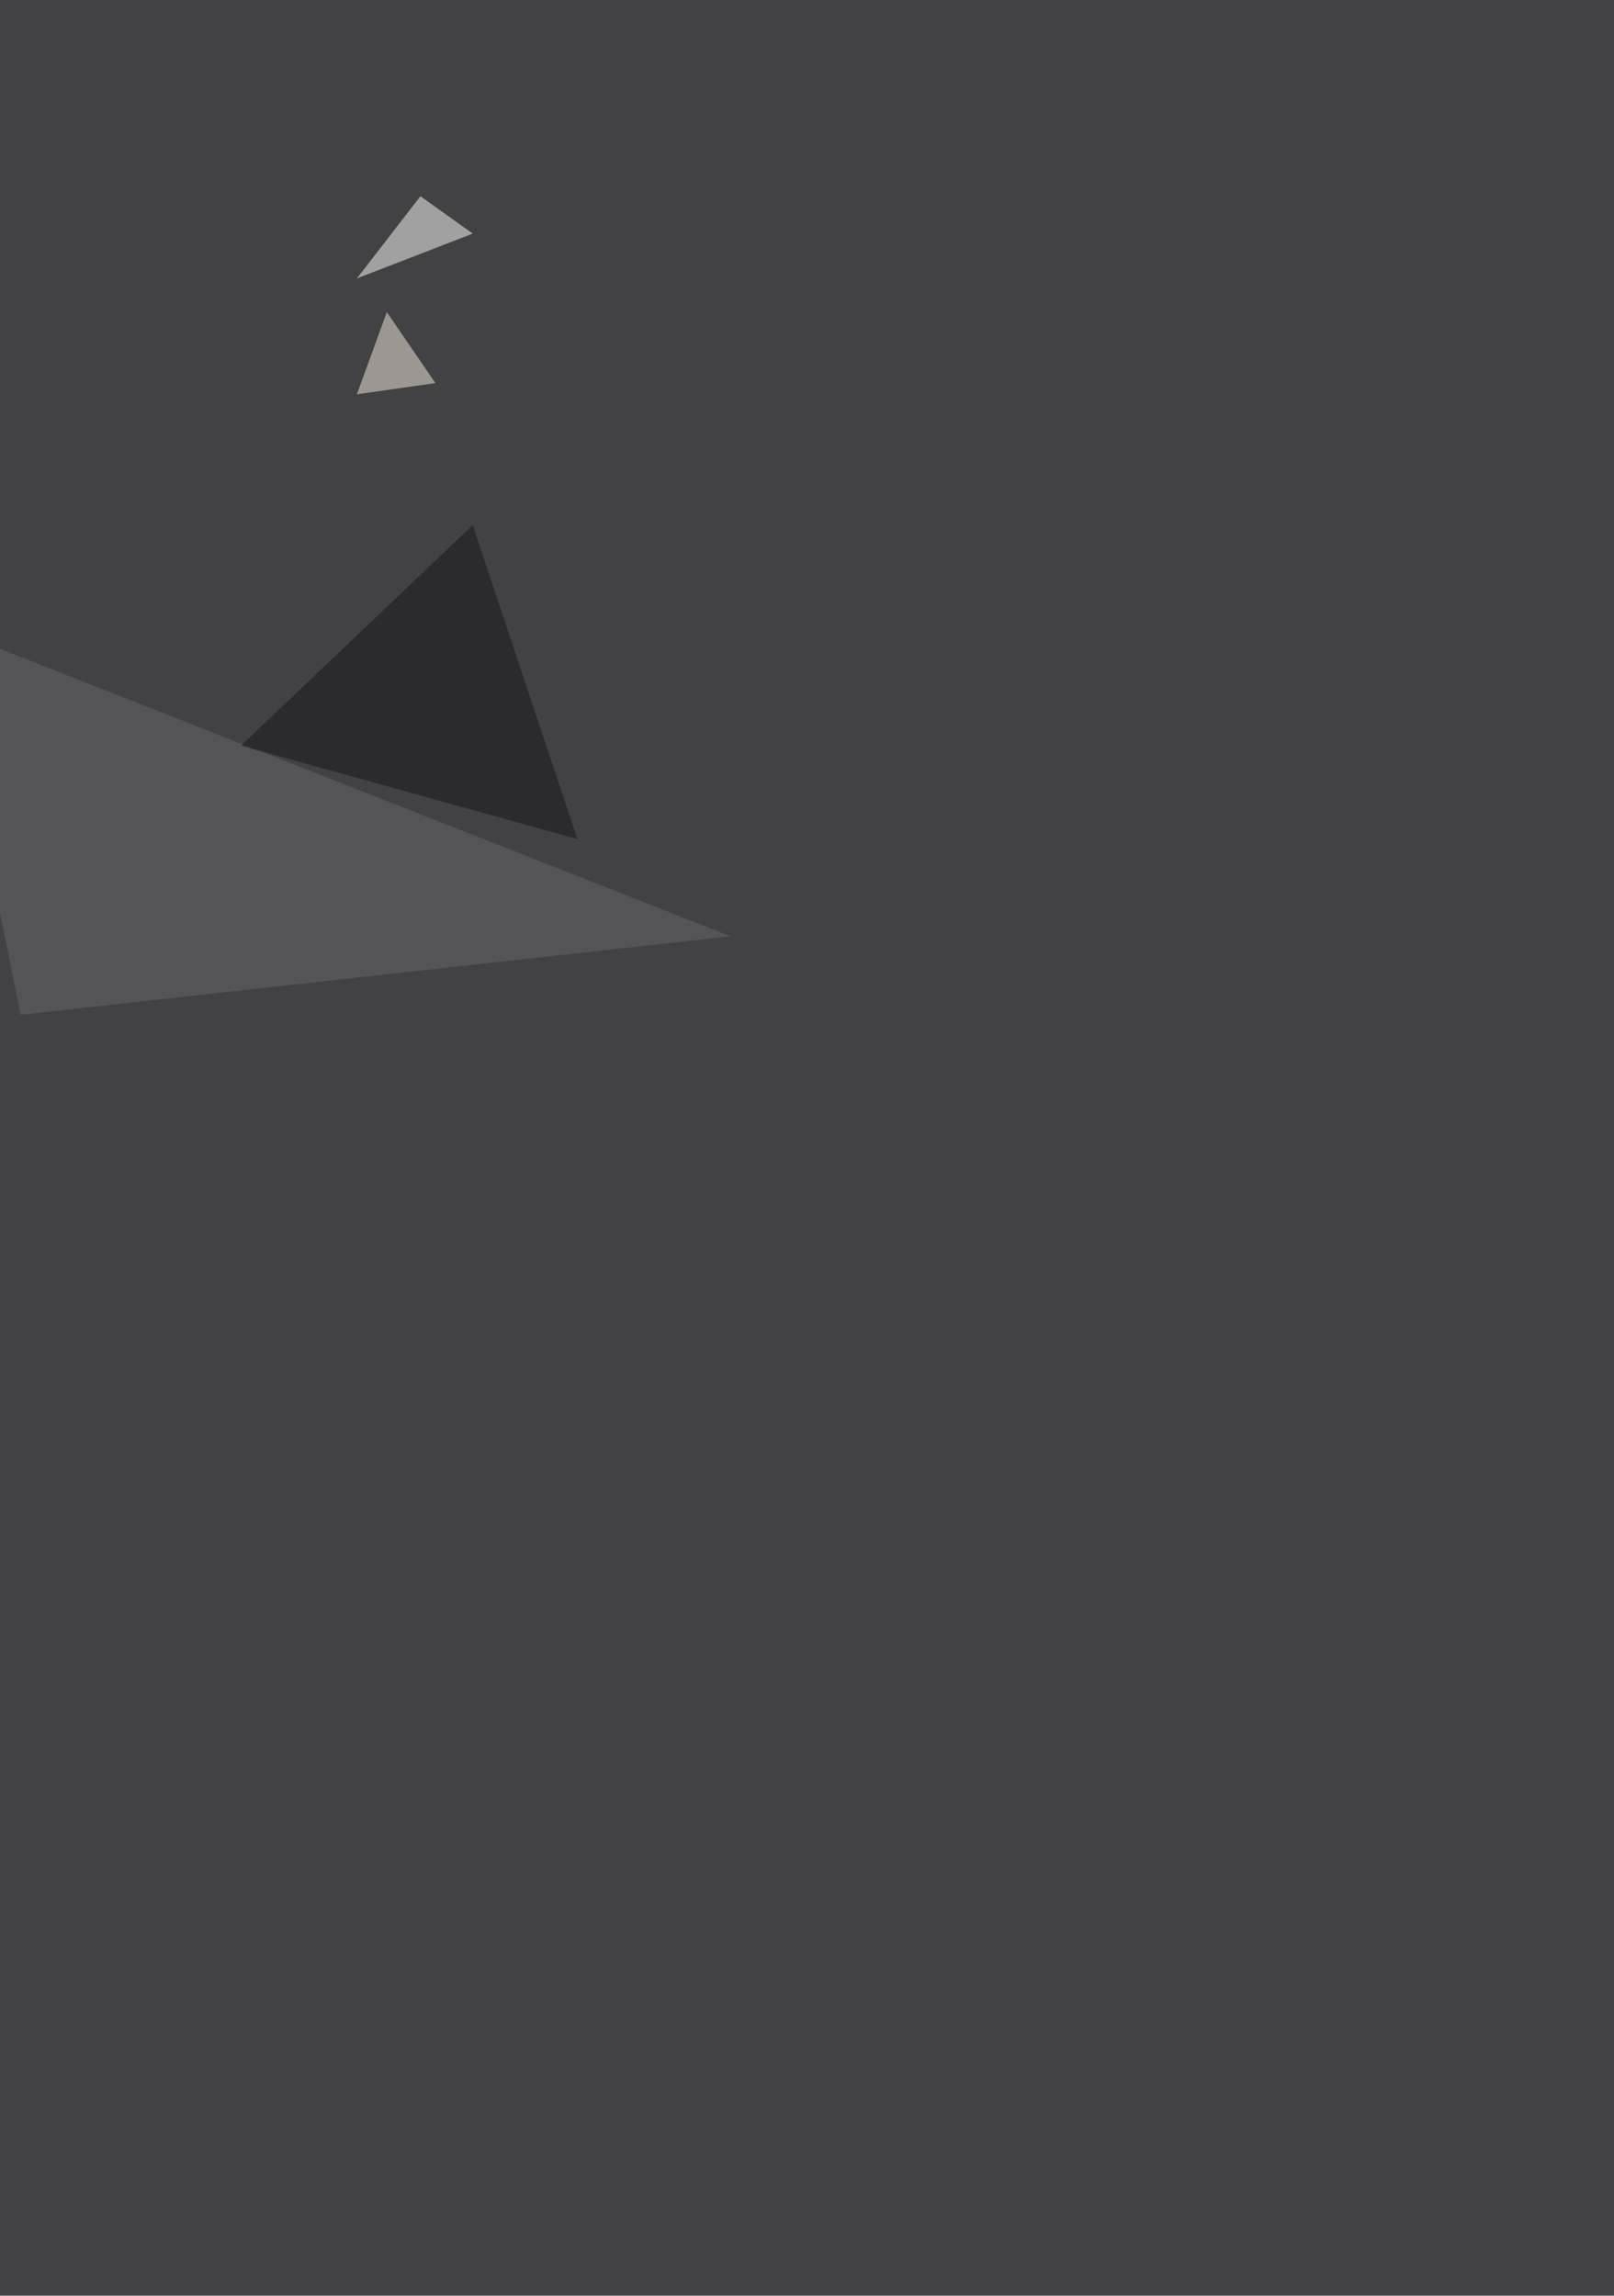
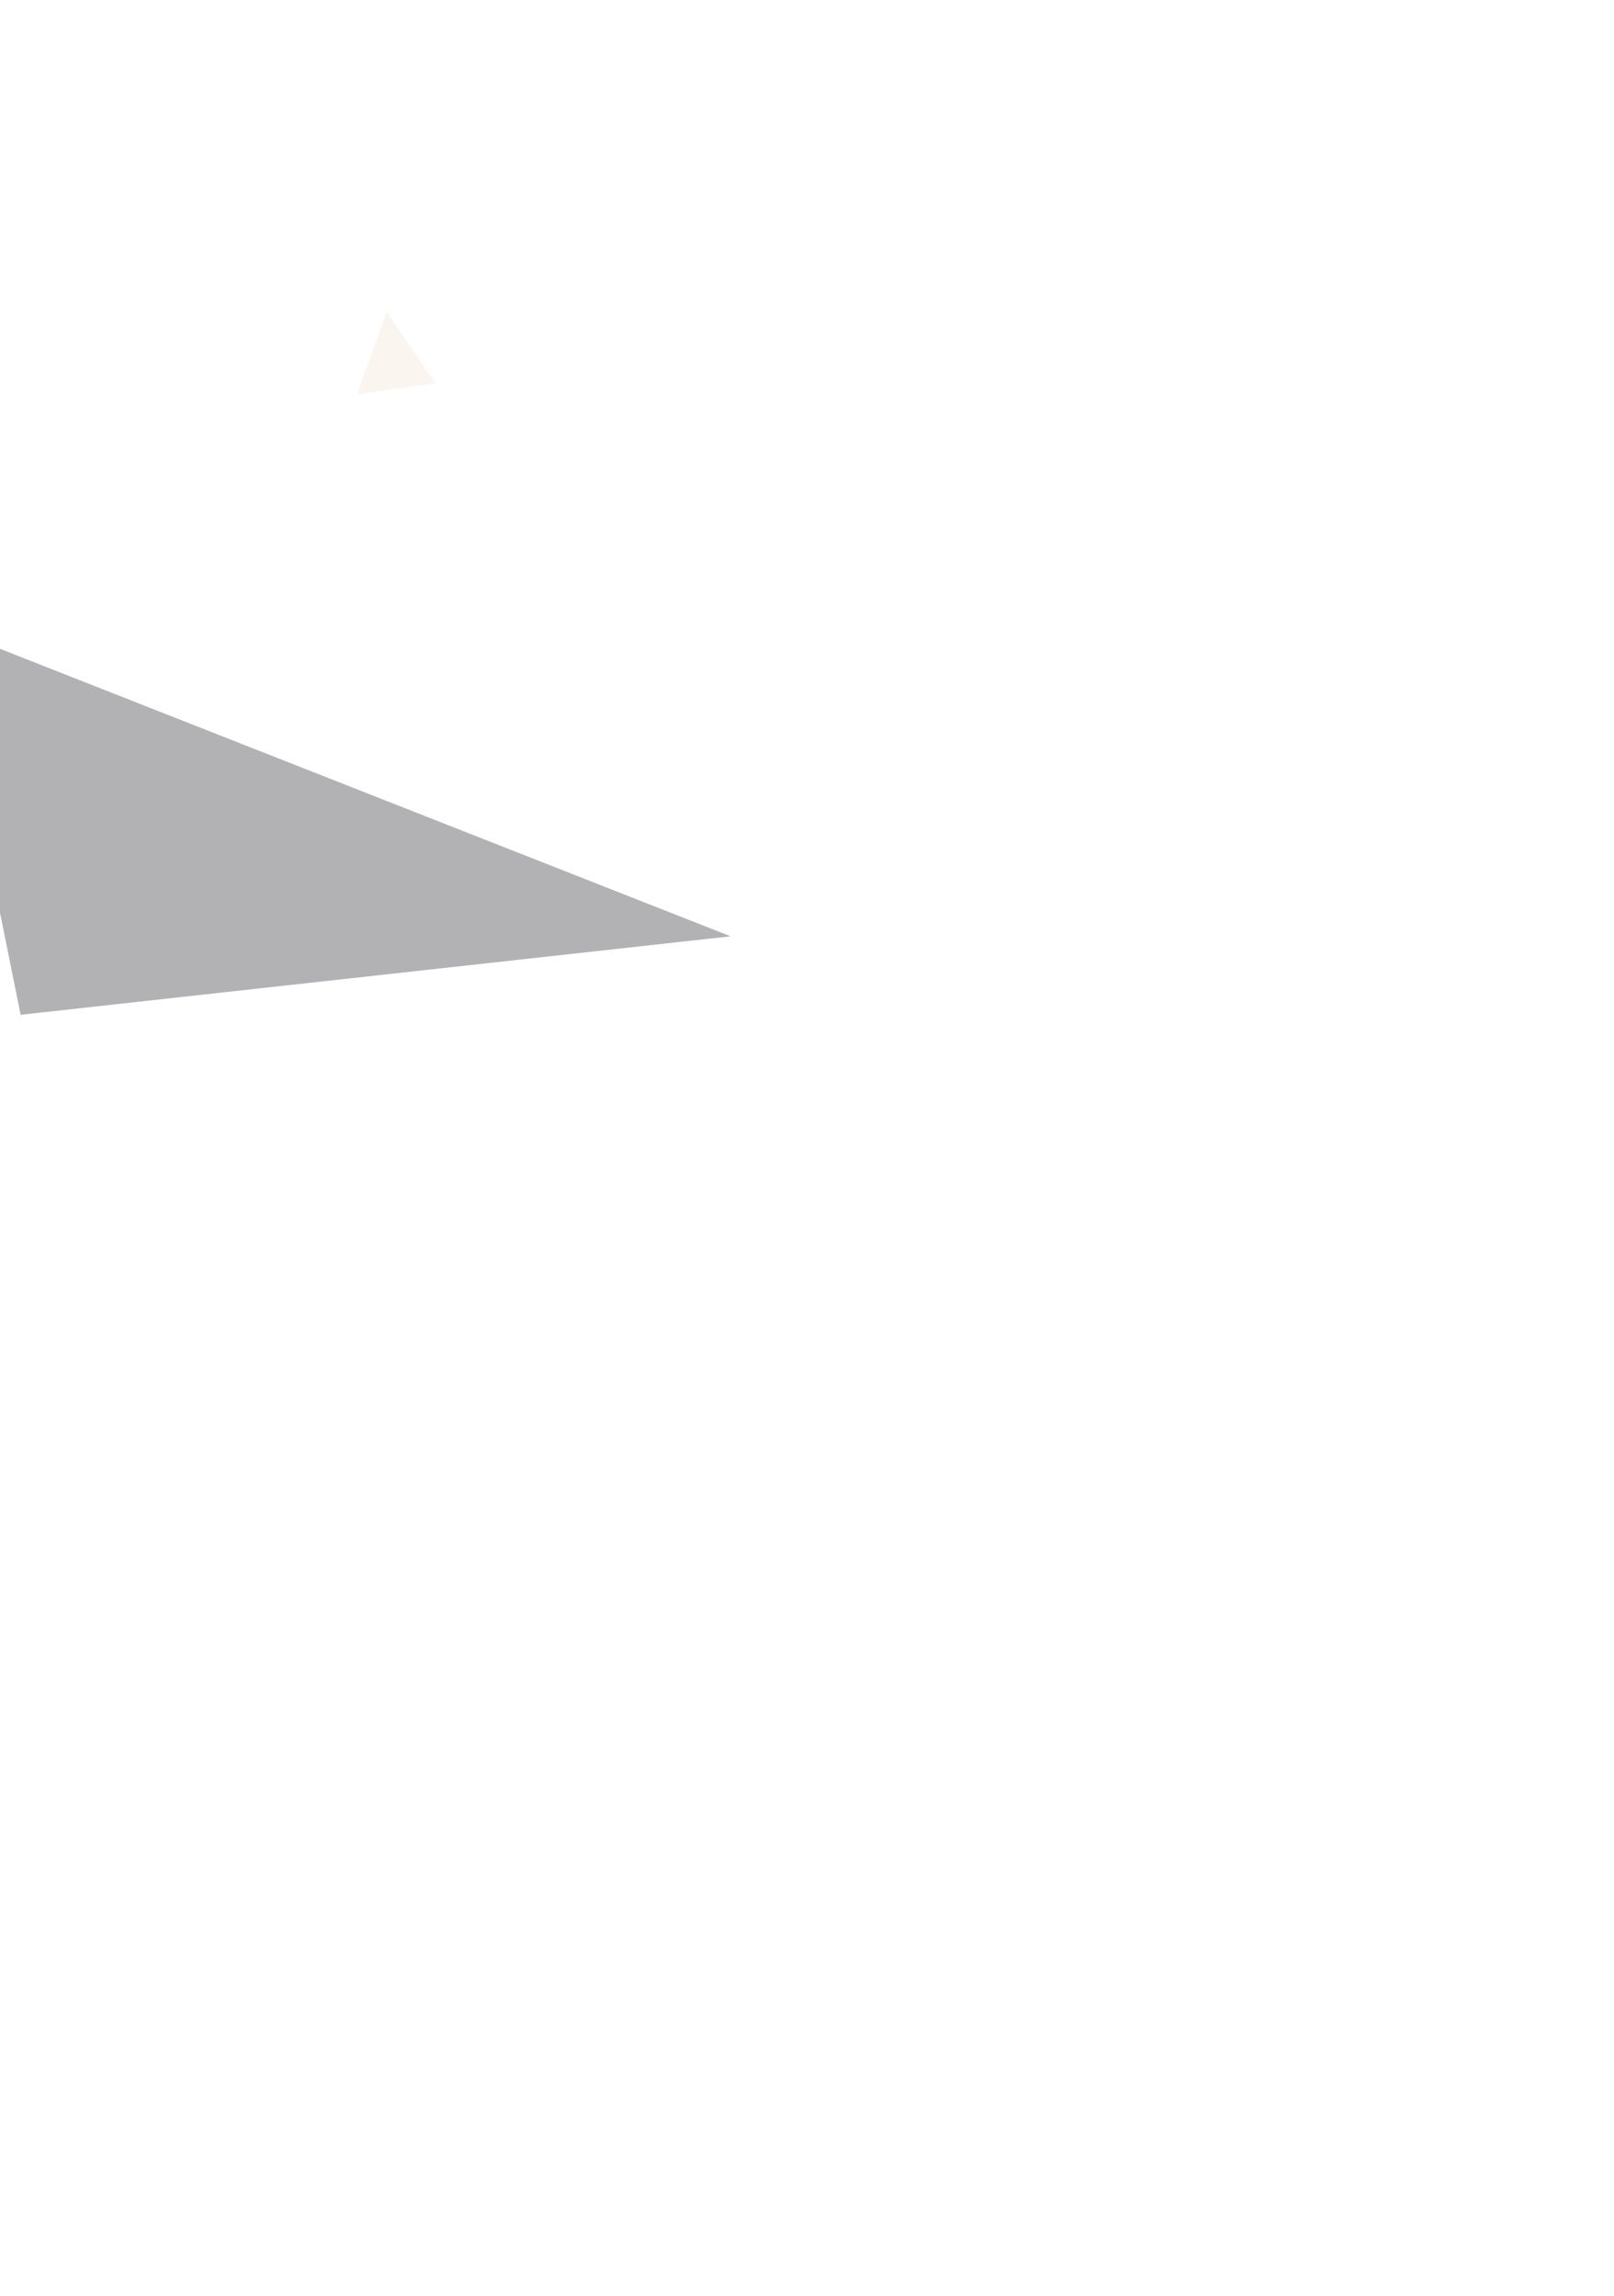
<svg xmlns="http://www.w3.org/2000/svg" width="1800" height="2560">
  <filter id="a">
    <feGaussianBlur stdDeviation="55" />
  </filter>
-   <rect width="100%" height="100%" fill="#424244" />
  <g filter="url(#a)">
    <g fill-opacity=".5">
-       <path fill="#fff" d="M398 310.5l129.2-50-58.3-41.7z" />
      <path fill="#66666b" d="M-64.6 698.1l879.4 346L23 1131.6z" />
-       <path fill="#141214" d="M268.8 831.5l258.4-245.9L644 935.7z" />
      <path fill="#f6ecde" d="M485.6 427.2L398 439.7l33.4-91.7z" />
    </g>
  </g>
</svg>